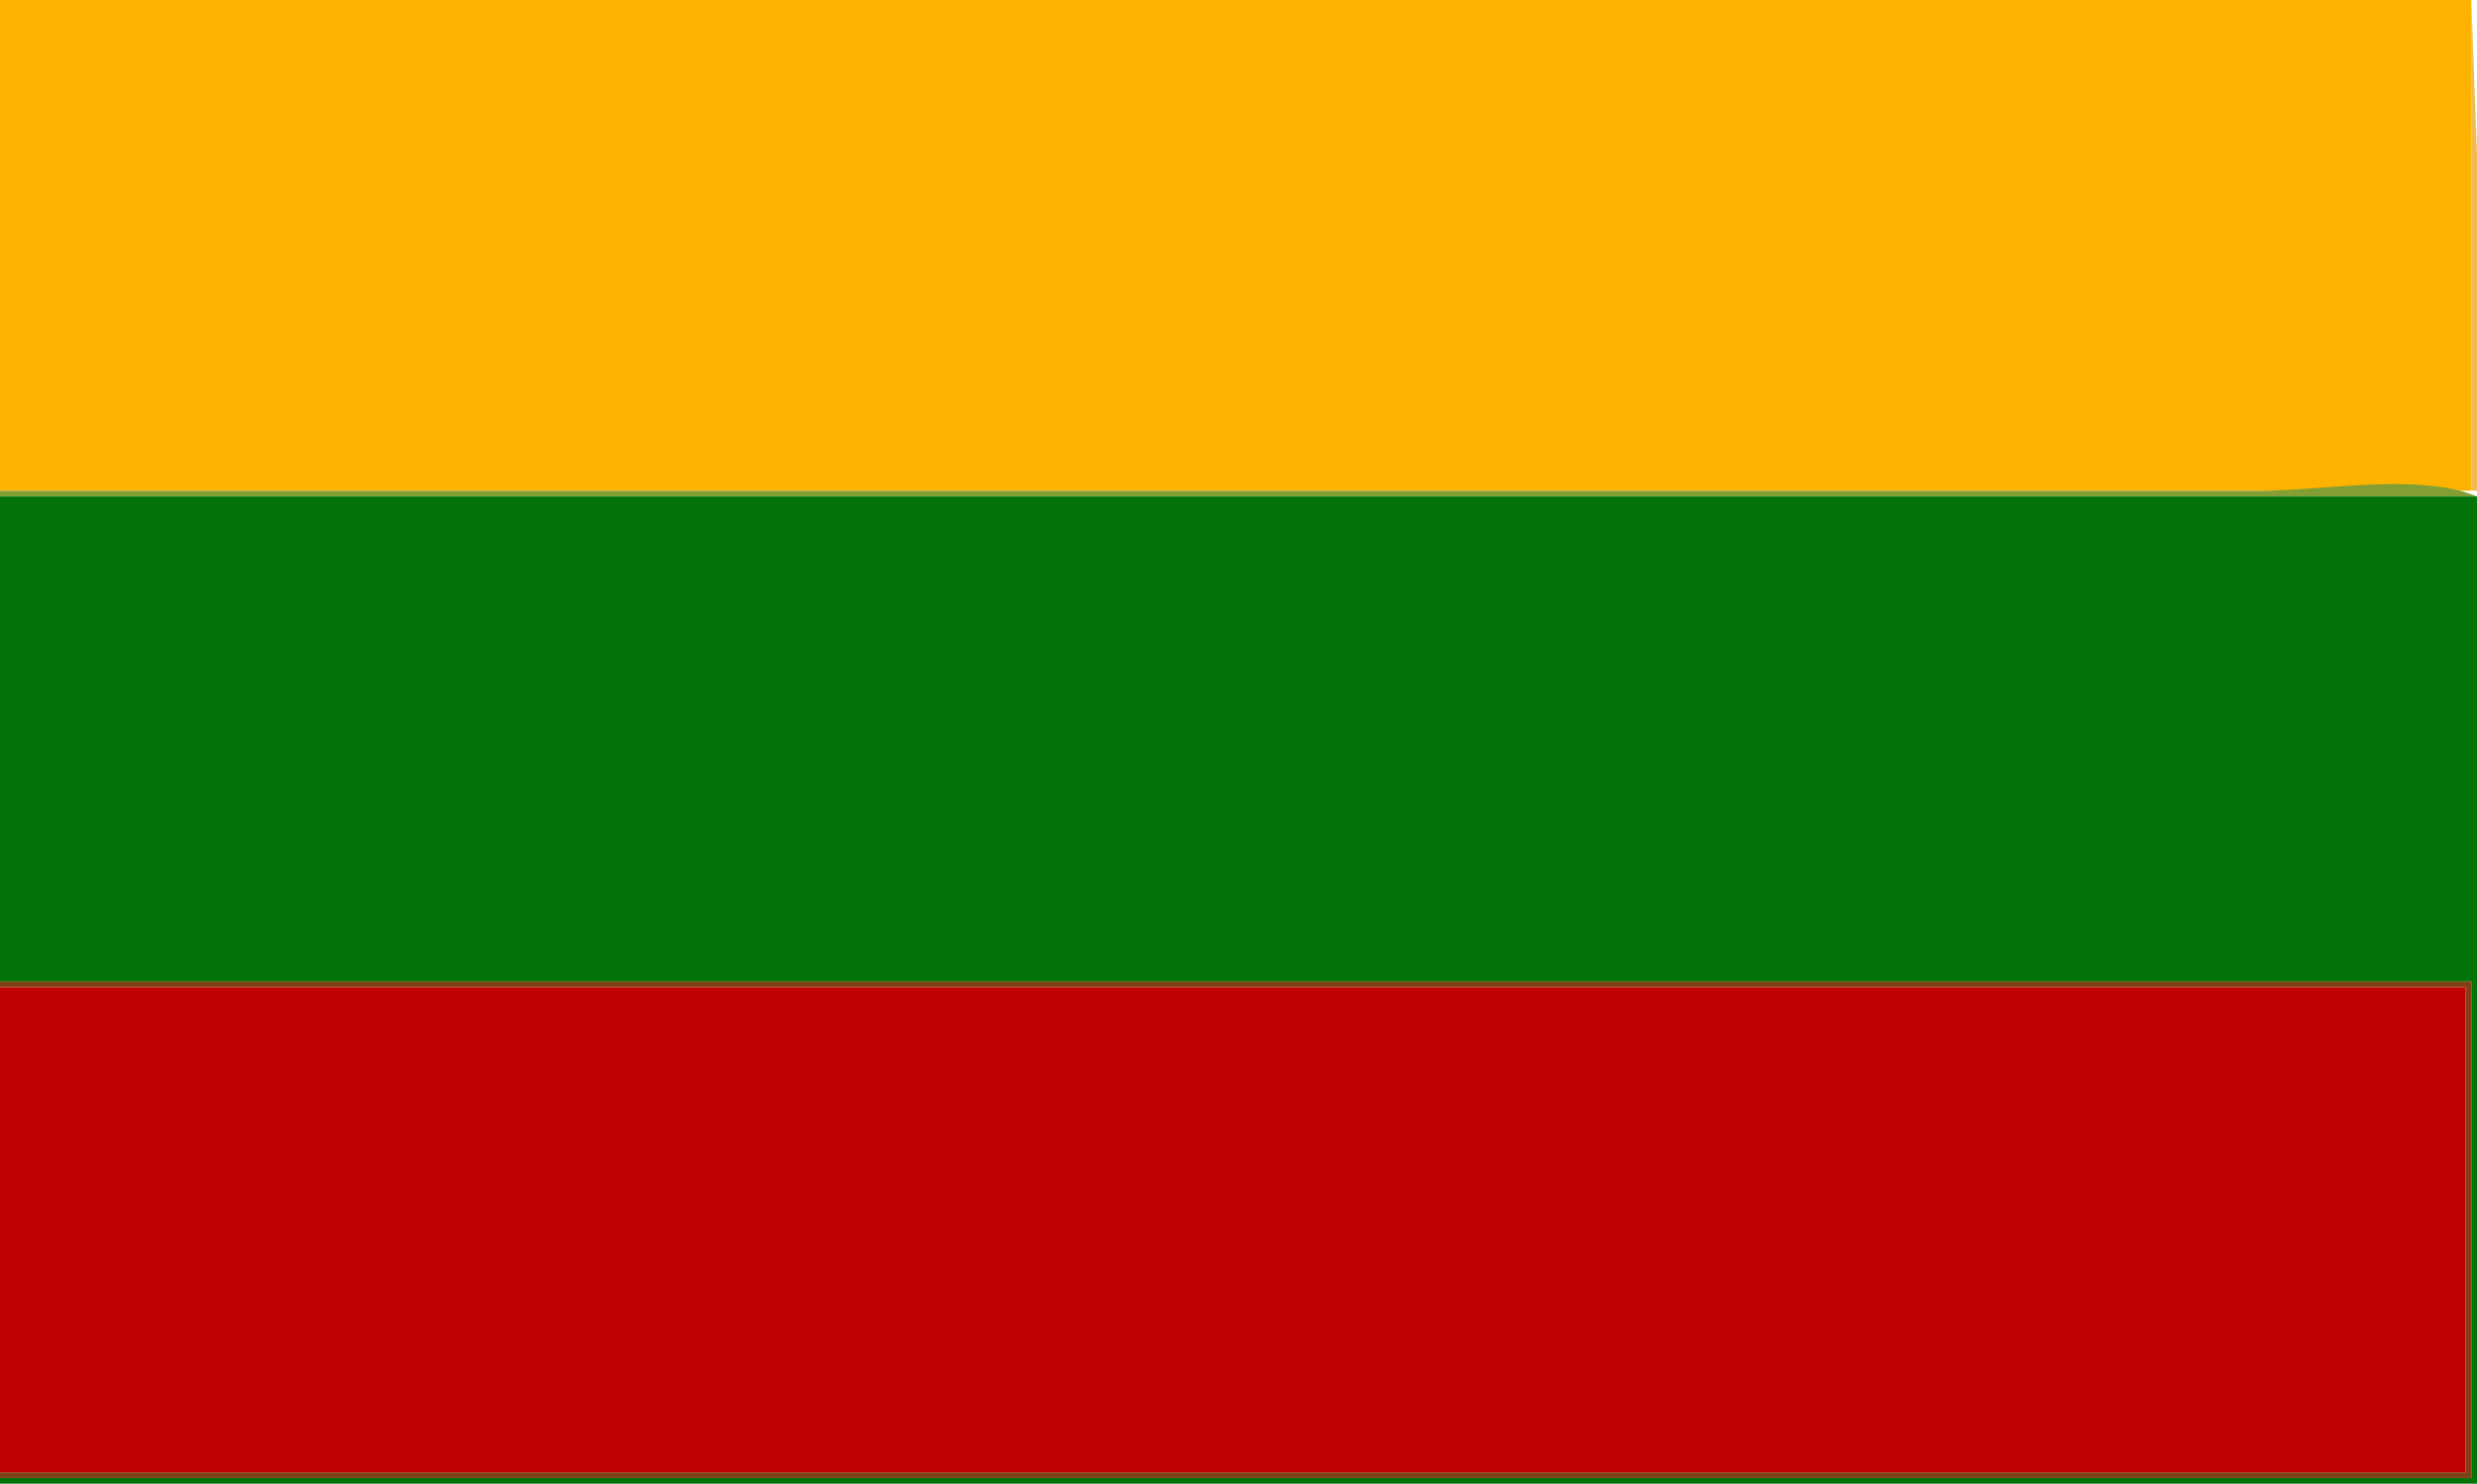
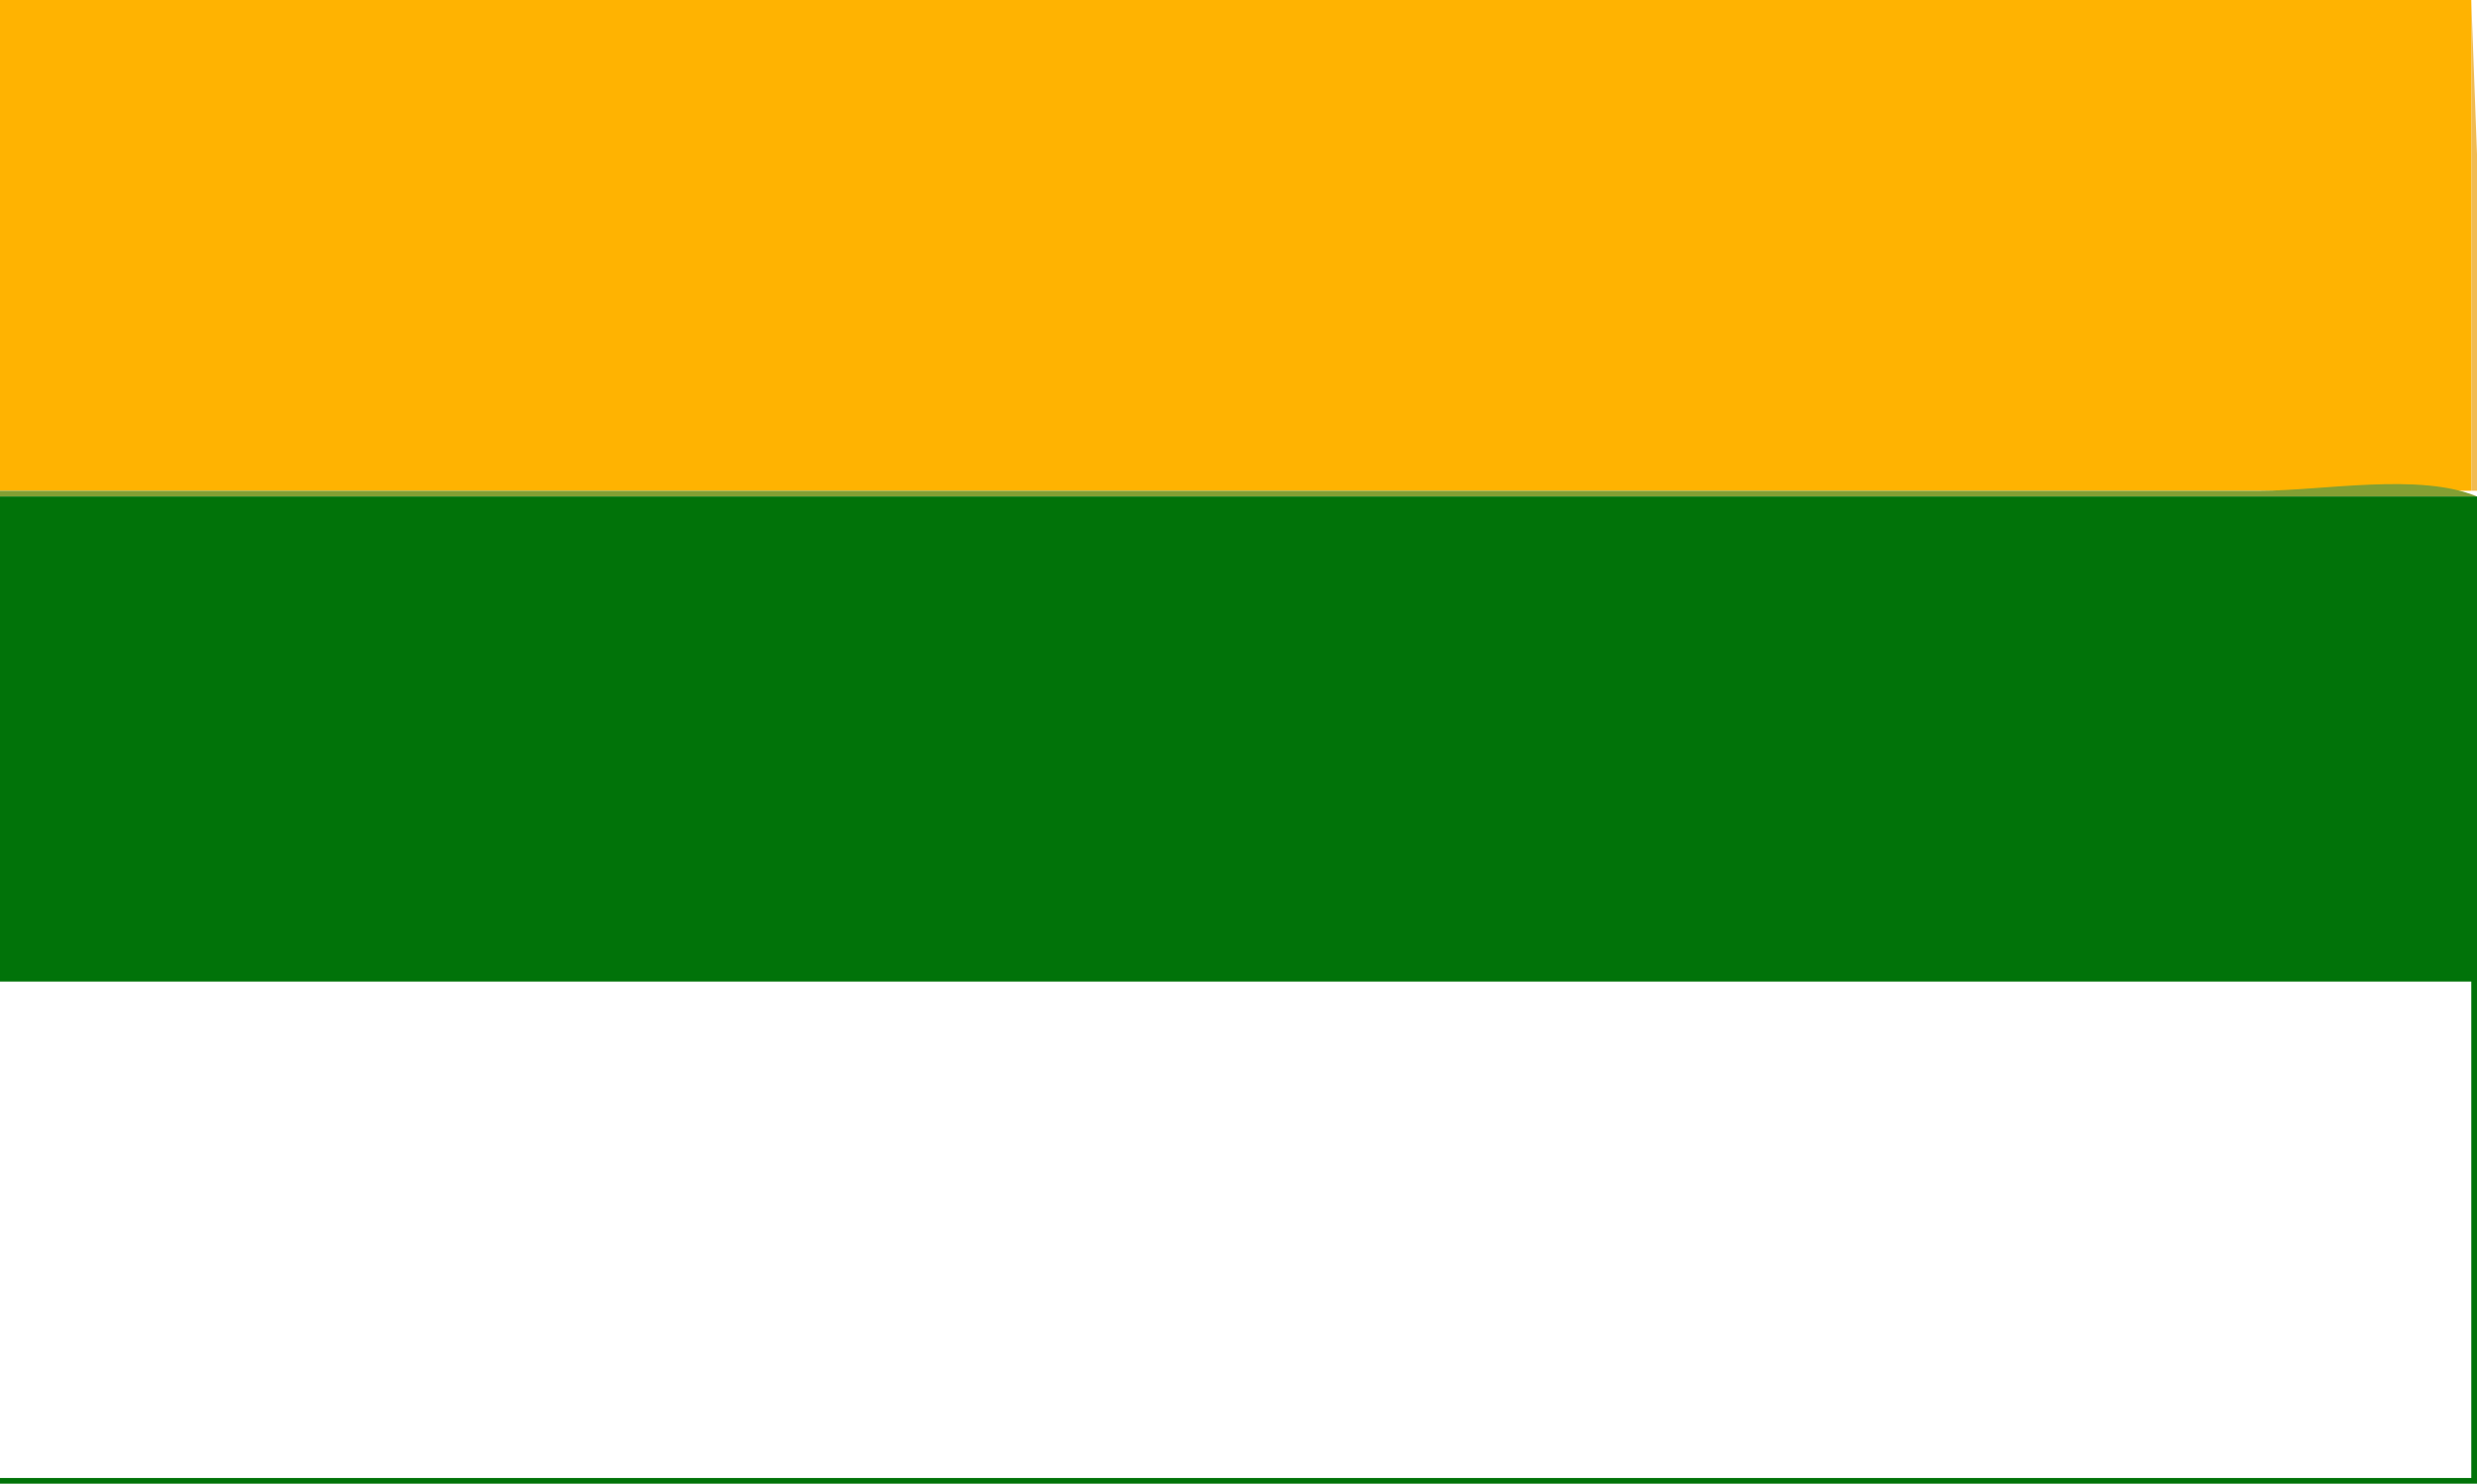
<svg xmlns="http://www.w3.org/2000/svg" width="434" height="260">
  <path style="fill:#ffb301; stroke:none;" d="M0 0L0 86L433 86L433 0L0 0z" />
  <path style="fill:#f1bb51; stroke:none;" d="M433 0L433 86L434 86L434 27L433 0z" />
  <path style="fill:#839f33; stroke:none;" d="M0 86L0 87L434 87C423.973 82.792 406.896 86 396 86L307 86L0 86z" />
  <path style="fill:#017309; stroke:none;" d="M0 87L0 172L433 172L433 259L0 259L0 260L434 260L434 87L0 87z" />
-   <path style="fill:#7f4115; stroke:none;" d="M0 172L0 173L432 173L432 258L0 258L0 259L433 259L433 172L0 172z" />
-   <path style="fill:#bf0101; stroke:none;" d="M0 173L0 258L432 258L432 173L0 173z" />
</svg>